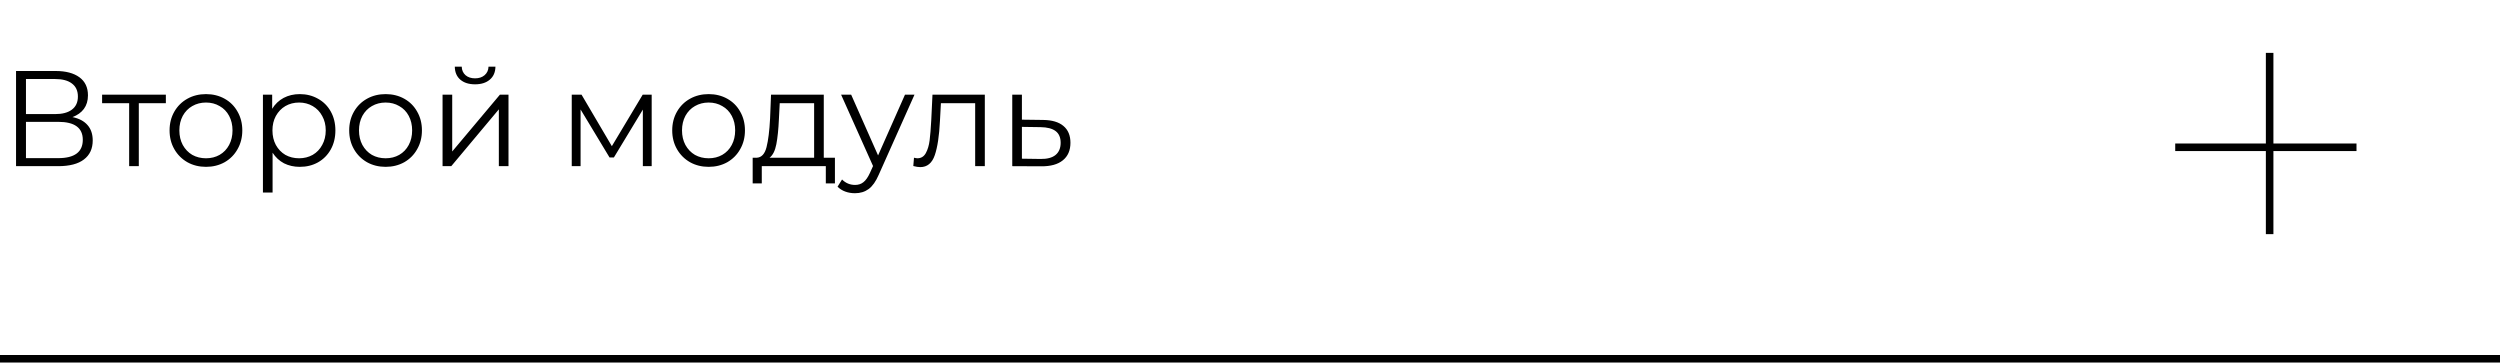
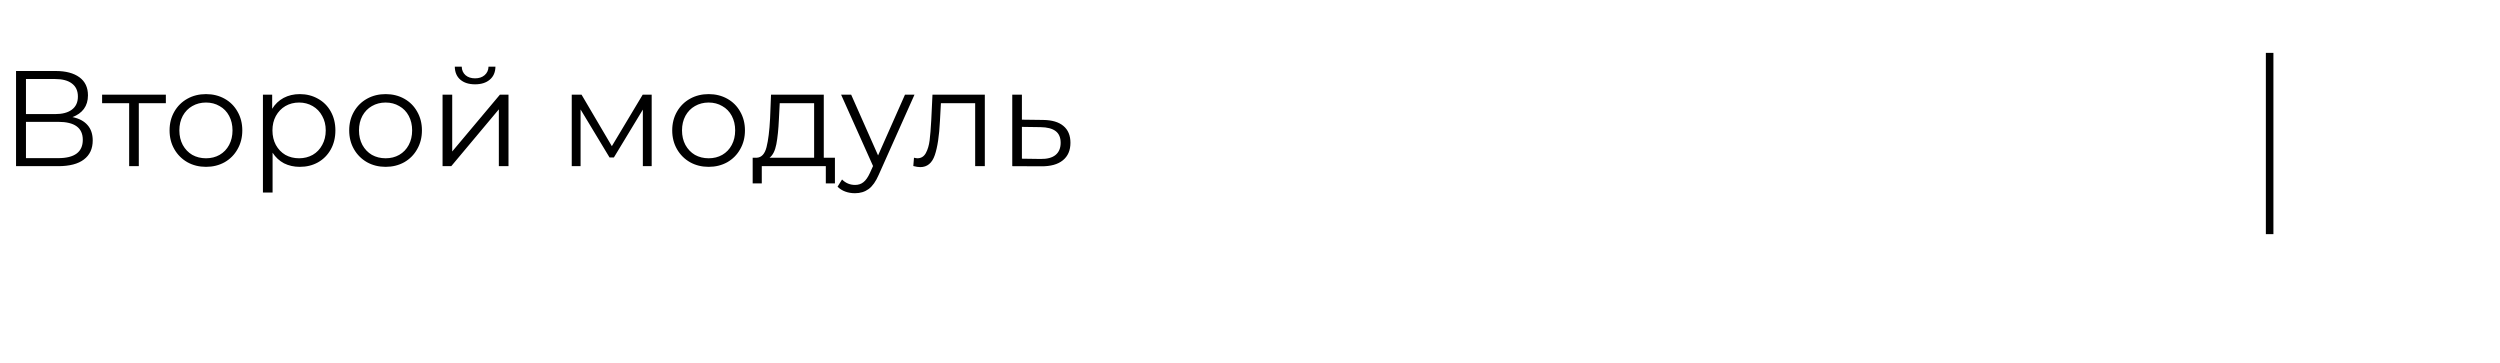
<svg xmlns="http://www.w3.org/2000/svg" width="331" height="48" viewBox="0 0 331 48" fill="none">
  <path d="M9.594 15.502C10.47 15.682 11.136 16.036 11.592 16.564C12.048 17.08 12.276 17.758 12.276 18.598C12.276 19.69 11.886 20.53 11.106 21.118C10.338 21.706 9.204 22 7.704 22H2.124V9.4H7.362C8.706 9.4 9.756 9.676 10.512 10.228C11.268 10.78 11.646 11.578 11.646 12.622C11.646 13.33 11.466 13.93 11.106 14.422C10.746 14.902 10.242 15.262 9.594 15.502ZM3.438 15.106H7.29C8.262 15.106 9.006 14.908 9.522 14.512C10.05 14.116 10.314 13.54 10.314 12.784C10.314 12.028 10.05 11.452 9.522 11.056C9.006 10.66 8.262 10.462 7.29 10.462H3.438V15.106ZM7.704 20.938C9.876 20.938 10.962 20.128 10.962 18.508C10.962 16.924 9.876 16.132 7.704 16.132H3.438V20.938H7.704ZM21.96 13.666H18.378V22H17.1V13.666H13.518V12.532H21.96V13.666ZM27.275 22.09C26.363 22.09 25.541 21.886 24.809 21.478C24.077 21.058 23.501 20.482 23.081 19.75C22.661 19.018 22.451 18.19 22.451 17.266C22.451 16.342 22.661 15.514 23.081 14.782C23.501 14.05 24.077 13.48 24.809 13.072C25.541 12.664 26.363 12.46 27.275 12.46C28.187 12.46 29.009 12.664 29.741 13.072C30.473 13.48 31.043 14.05 31.451 14.782C31.871 15.514 32.081 16.342 32.081 17.266C32.081 18.19 31.871 19.018 31.451 19.75C31.043 20.482 30.473 21.058 29.741 21.478C29.009 21.886 28.187 22.09 27.275 22.09ZM27.275 20.956C27.947 20.956 28.547 20.806 29.075 20.506C29.615 20.194 30.035 19.756 30.335 19.192C30.635 18.628 30.785 17.986 30.785 17.266C30.785 16.546 30.635 15.904 30.335 15.34C30.035 14.776 29.615 14.344 29.075 14.044C28.547 13.732 27.947 13.576 27.275 13.576C26.603 13.576 25.997 13.732 25.457 14.044C24.929 14.344 24.509 14.776 24.197 15.34C23.897 15.904 23.747 16.546 23.747 17.266C23.747 17.986 23.897 18.628 24.197 19.192C24.509 19.756 24.929 20.194 25.457 20.506C25.997 20.806 26.603 20.956 27.275 20.956ZM39.69 12.46C40.578 12.46 41.382 12.664 42.102 13.072C42.822 13.468 43.386 14.032 43.794 14.764C44.202 15.496 44.406 16.33 44.406 17.266C44.406 18.214 44.202 19.054 43.794 19.786C43.386 20.518 42.822 21.088 42.102 21.496C41.394 21.892 40.59 22.09 39.69 22.09C38.922 22.09 38.226 21.934 37.602 21.622C36.99 21.298 36.486 20.83 36.09 20.218V25.492H34.812V12.532H36.036V14.404C36.42 13.78 36.924 13.3 37.548 12.964C38.184 12.628 38.898 12.46 39.69 12.46ZM39.6 20.956C40.26 20.956 40.86 20.806 41.4 20.506C41.94 20.194 42.36 19.756 42.66 19.192C42.972 18.628 43.128 17.986 43.128 17.266C43.128 16.546 42.972 15.91 42.66 15.358C42.36 14.794 41.94 14.356 41.4 14.044C40.86 13.732 40.26 13.576 39.6 13.576C38.928 13.576 38.322 13.732 37.782 14.044C37.254 14.356 36.834 14.794 36.522 15.358C36.222 15.91 36.072 16.546 36.072 17.266C36.072 17.986 36.222 18.628 36.522 19.192C36.834 19.756 37.254 20.194 37.782 20.506C38.322 20.806 38.928 20.956 39.6 20.956ZM51.058 22.09C50.146 22.09 49.324 21.886 48.592 21.478C47.86 21.058 47.284 20.482 46.864 19.75C46.444 19.018 46.234 18.19 46.234 17.266C46.234 16.342 46.444 15.514 46.864 14.782C47.284 14.05 47.86 13.48 48.592 13.072C49.324 12.664 50.146 12.46 51.058 12.46C51.97 12.46 52.792 12.664 53.524 13.072C54.256 13.48 54.826 14.05 55.234 14.782C55.654 15.514 55.864 16.342 55.864 17.266C55.864 18.19 55.654 19.018 55.234 19.75C54.826 20.482 54.256 21.058 53.524 21.478C52.792 21.886 51.97 22.09 51.058 22.09ZM51.058 20.956C51.73 20.956 52.33 20.806 52.858 20.506C53.398 20.194 53.818 19.756 54.118 19.192C54.418 18.628 54.568 17.986 54.568 17.266C54.568 16.546 54.418 15.904 54.118 15.34C53.818 14.776 53.398 14.344 52.858 14.044C52.33 13.732 51.73 13.576 51.058 13.576C50.386 13.576 49.78 13.732 49.24 14.044C48.712 14.344 48.292 14.776 47.98 15.34C47.68 15.904 47.53 16.546 47.53 17.266C47.53 17.986 47.68 18.628 47.98 19.192C48.292 19.756 48.712 20.194 49.24 20.506C49.78 20.806 50.386 20.956 51.058 20.956ZM58.595 12.532H59.873V20.056L66.191 12.532H67.325V22H66.047V14.476L59.747 22H58.595V12.532ZM62.897 11.164C62.081 11.164 61.433 10.96 60.953 10.552C60.473 10.144 60.227 9.568 60.215 8.824H61.133C61.145 9.292 61.313 9.67 61.637 9.958C61.961 10.234 62.381 10.372 62.897 10.372C63.413 10.372 63.833 10.234 64.157 9.958C64.493 9.67 64.667 9.292 64.679 8.824H65.597C65.585 9.568 65.333 10.144 64.841 10.552C64.361 10.96 63.713 11.164 62.897 11.164ZM86.283 12.532V22H85.113V14.512L81.279 20.848H80.703L76.869 14.494V22H75.699V12.532H76.995L81.009 19.354L85.095 12.532H86.283ZM93.826 22.09C92.914 22.09 92.092 21.886 91.36 21.478C90.628 21.058 90.052 20.482 89.632 19.75C89.212 19.018 89.002 18.19 89.002 17.266C89.002 16.342 89.212 15.514 89.632 14.782C90.052 14.05 90.628 13.48 91.36 13.072C92.092 12.664 92.914 12.46 93.826 12.46C94.738 12.46 95.56 12.664 96.292 13.072C97.024 13.48 97.594 14.05 98.002 14.782C98.422 15.514 98.632 16.342 98.632 17.266C98.632 18.19 98.422 19.018 98.002 19.75C97.594 20.482 97.024 21.058 96.292 21.478C95.56 21.886 94.738 22.09 93.826 22.09ZM93.826 20.956C94.498 20.956 95.098 20.806 95.626 20.506C96.166 20.194 96.586 19.756 96.886 19.192C97.186 18.628 97.336 17.986 97.336 17.266C97.336 16.546 97.186 15.904 96.886 15.34C96.586 14.776 96.166 14.344 95.626 14.044C95.098 13.732 94.498 13.576 93.826 13.576C93.154 13.576 92.548 13.732 92.008 14.044C91.48 14.344 91.06 14.776 90.748 15.34C90.448 15.904 90.298 16.546 90.298 17.266C90.298 17.986 90.448 18.628 90.748 19.192C91.06 19.756 91.48 20.194 92.008 20.506C92.548 20.806 93.154 20.956 93.826 20.956ZM110.544 20.884V24.286H109.338V22H100.86V24.286H99.654V20.884H100.194C100.83 20.848 101.262 20.38 101.49 19.48C101.718 18.58 101.874 17.32 101.958 15.7L102.084 12.532H109.068V20.884H110.544ZM103.128 15.772C103.068 17.116 102.954 18.226 102.786 19.102C102.618 19.966 102.318 20.56 101.886 20.884H107.79V13.666H103.236L103.128 15.772ZM121.081 12.532L116.347 23.134C115.963 24.022 115.519 24.652 115.015 25.024C114.511 25.396 113.905 25.582 113.197 25.582C112.741 25.582 112.315 25.51 111.919 25.366C111.523 25.222 111.181 25.006 110.893 24.718L111.487 23.764C111.967 24.244 112.543 24.484 113.215 24.484C113.647 24.484 114.013 24.364 114.313 24.124C114.625 23.884 114.913 23.476 115.177 22.9L115.591 21.982L111.361 12.532H112.693L116.257 20.578L119.821 12.532H121.081ZM130.39 12.532V22H129.112V13.666H124.576L124.45 16.006C124.354 17.974 124.126 19.486 123.766 20.542C123.406 21.598 122.764 22.126 121.84 22.126C121.588 22.126 121.282 22.078 120.922 21.982L121.012 20.884C121.228 20.932 121.378 20.956 121.462 20.956C121.954 20.956 122.326 20.728 122.578 20.272C122.83 19.816 122.998 19.252 123.082 18.58C123.166 17.908 123.238 17.02 123.298 15.916L123.46 12.532H130.39ZM138.091 15.88C139.279 15.892 140.179 16.156 140.791 16.672C141.415 17.188 141.727 17.932 141.727 18.904C141.727 19.912 141.391 20.686 140.719 21.226C140.059 21.766 139.099 22.03 137.839 22.018L134.023 22V12.532H135.301V15.844L138.091 15.88ZM137.767 21.046C138.643 21.058 139.303 20.884 139.747 20.524C140.203 20.152 140.431 19.612 140.431 18.904C140.431 18.208 140.209 17.692 139.765 17.356C139.321 17.02 138.655 16.846 137.767 16.834L135.301 16.798V21.01L137.767 21.046Z" fill="black" />
-   <path d="M0 47.5H331" stroke="black" />
  <line x1="300.5" y1="7" x2="300.5" y2="31" stroke="black" />
-   <line x1="312" y1="19.5" x2="288" y2="19.5" stroke="black" />
</svg>